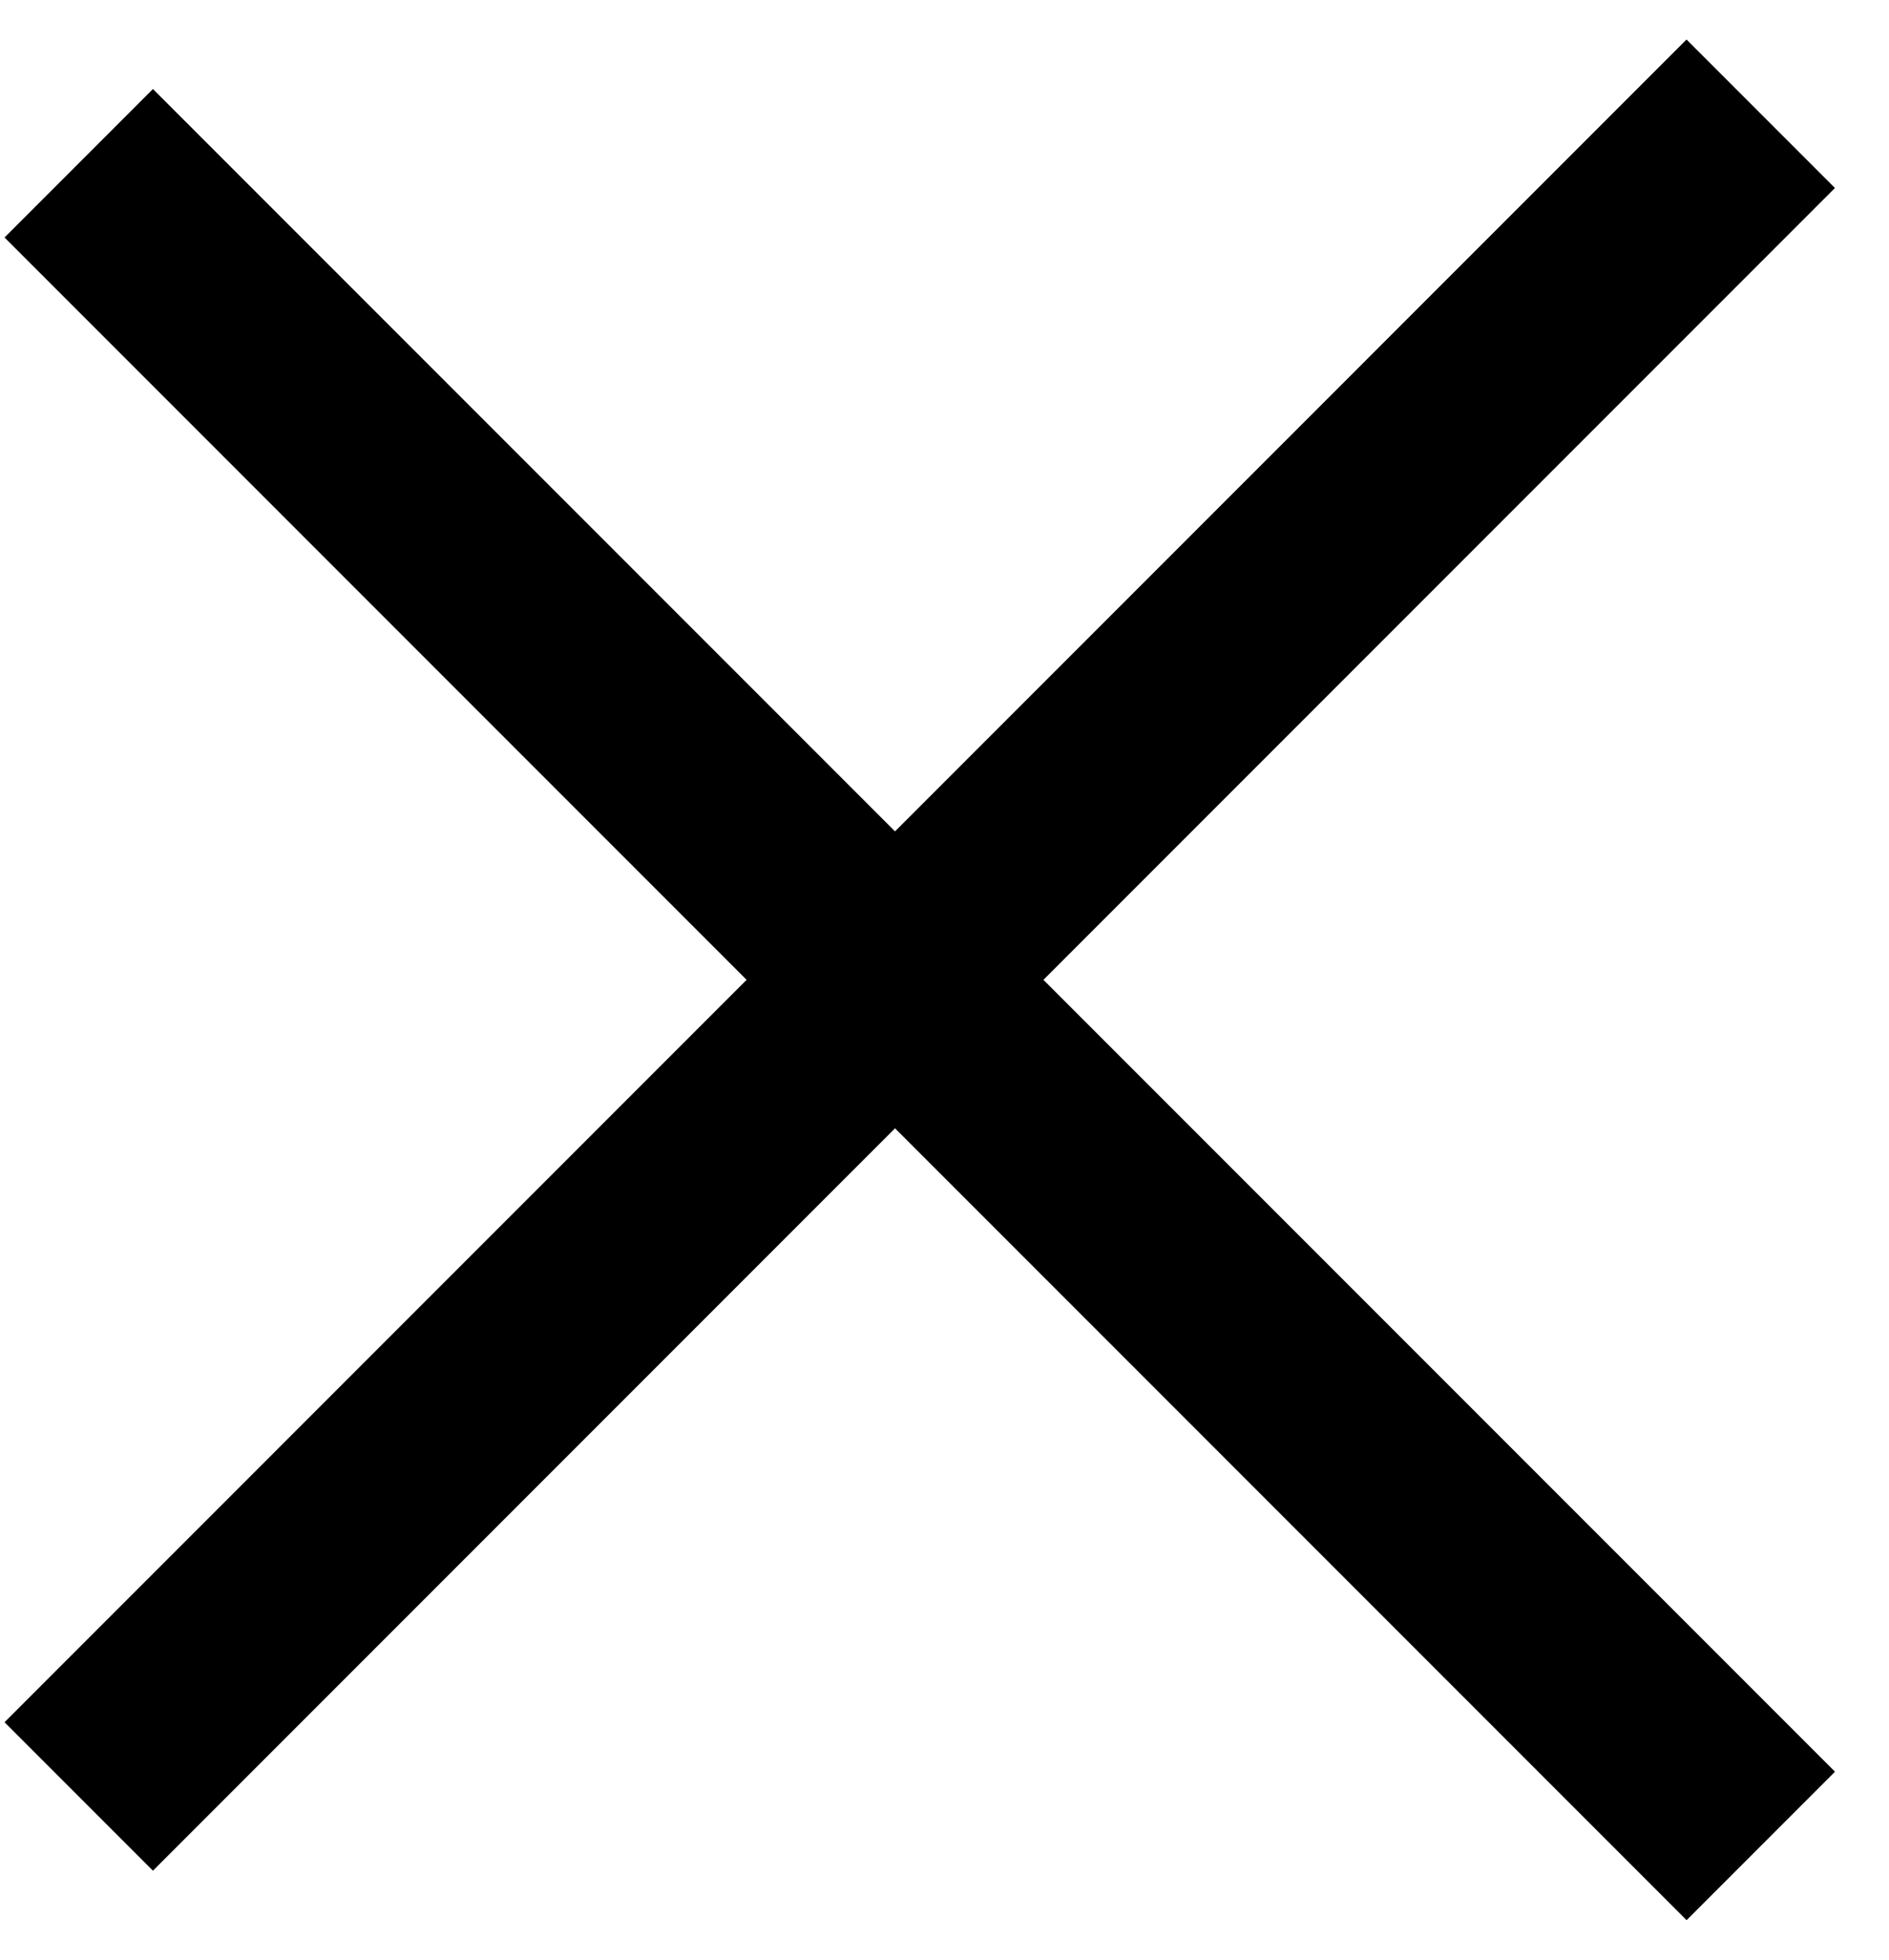
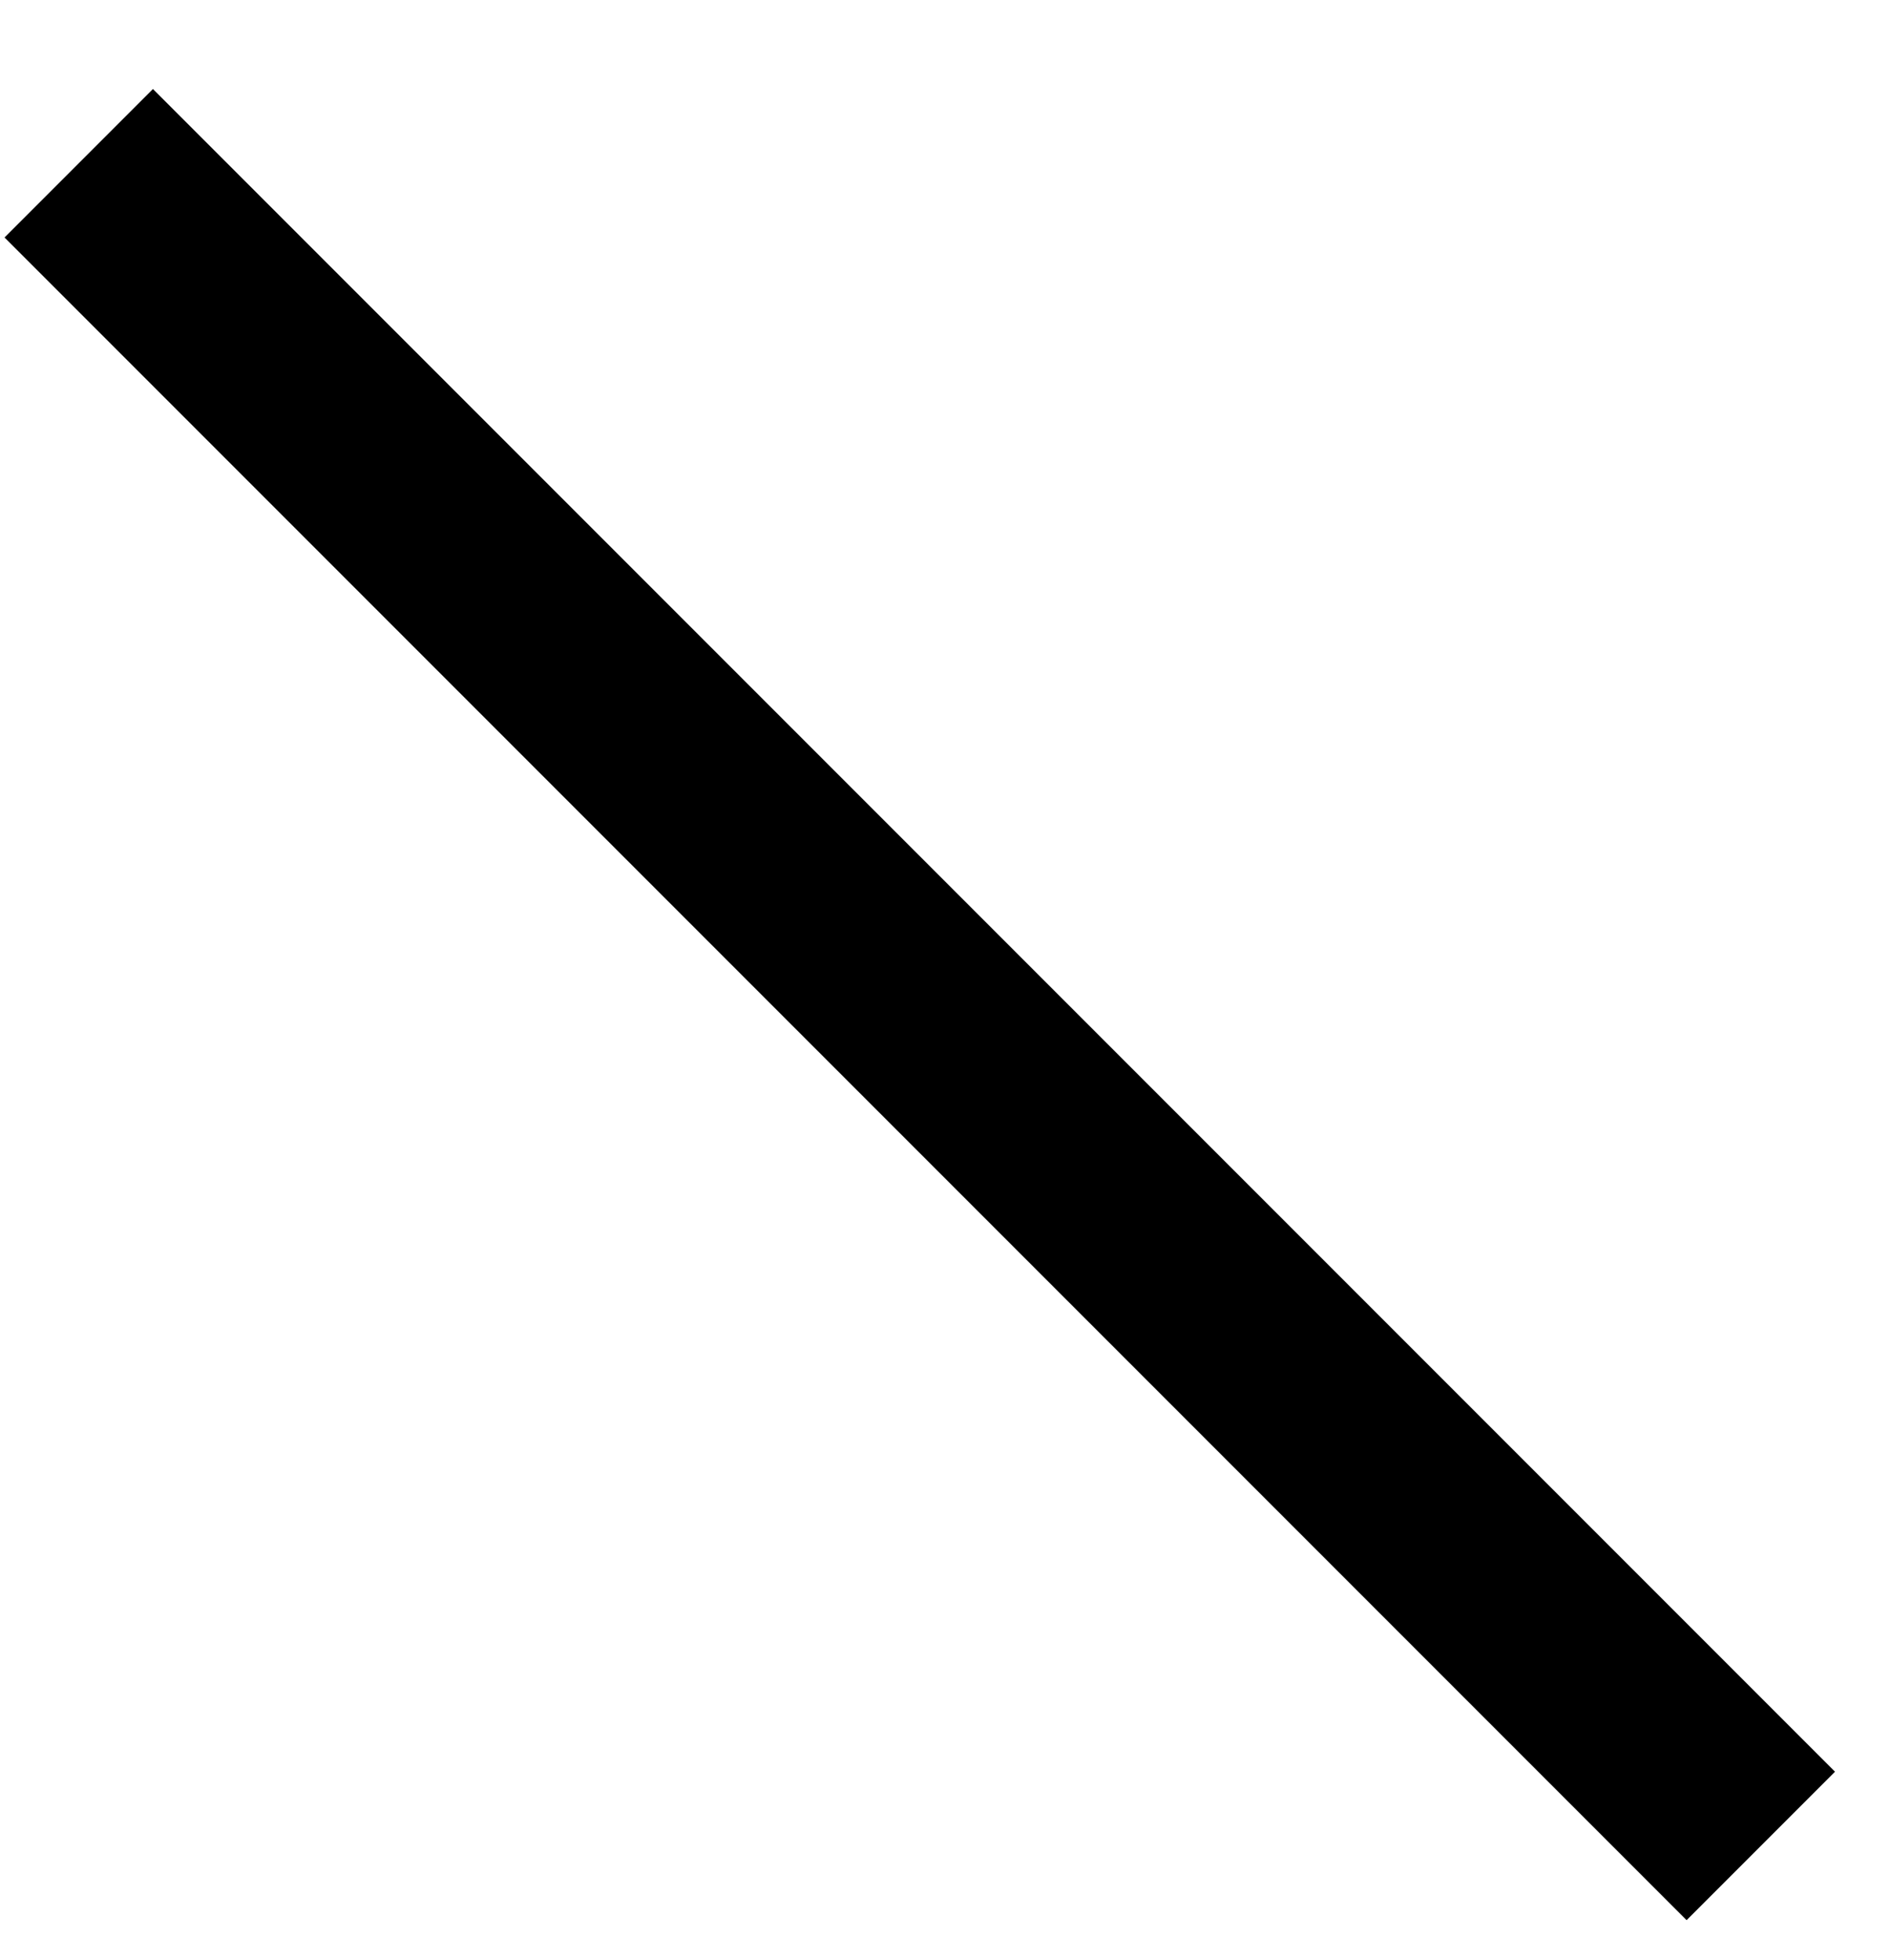
<svg xmlns="http://www.w3.org/2000/svg" width="27" height="28" viewBox="0 0 27 28" fill="none">
-   <line x1="24.106" y1="2.686" x2="2.186" y2="24.607" stroke="black" stroke-width="3" stroke-linecap="square" />
  <line x1="2.186" y1="3.393" x2="24.107" y2="25.314" stroke="black" stroke-width="3" stroke-linecap="square" />
</svg>